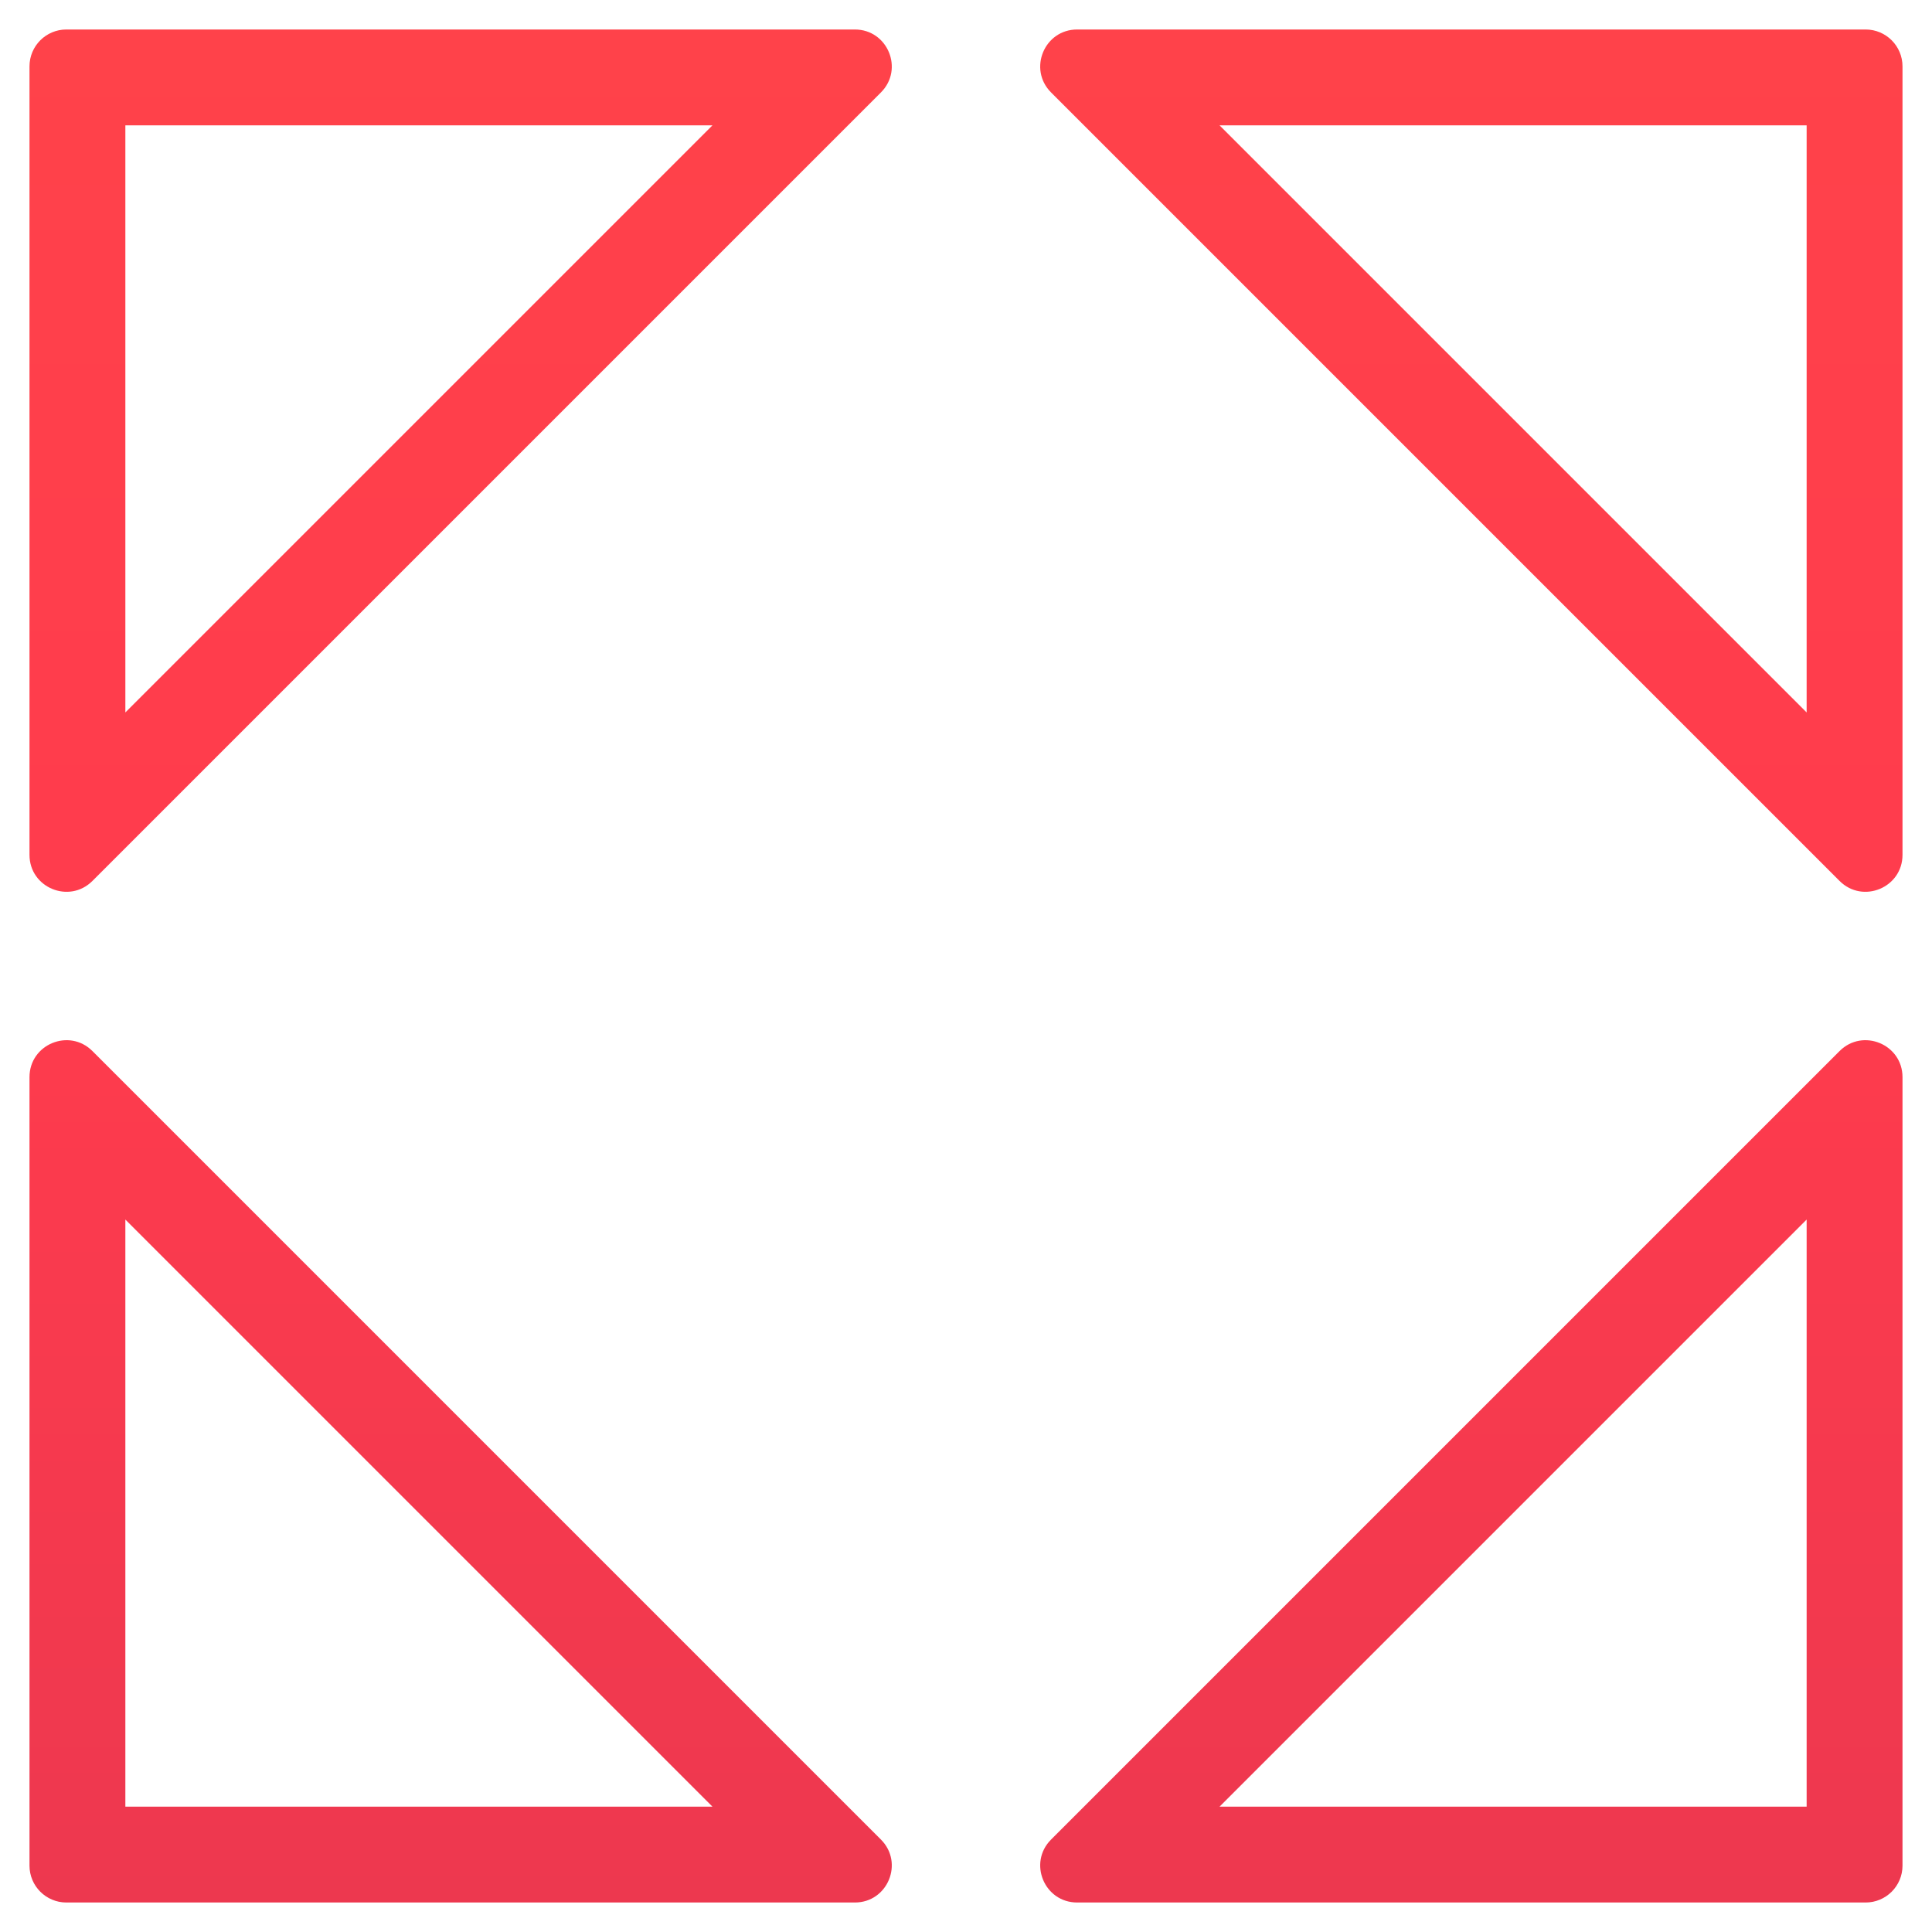
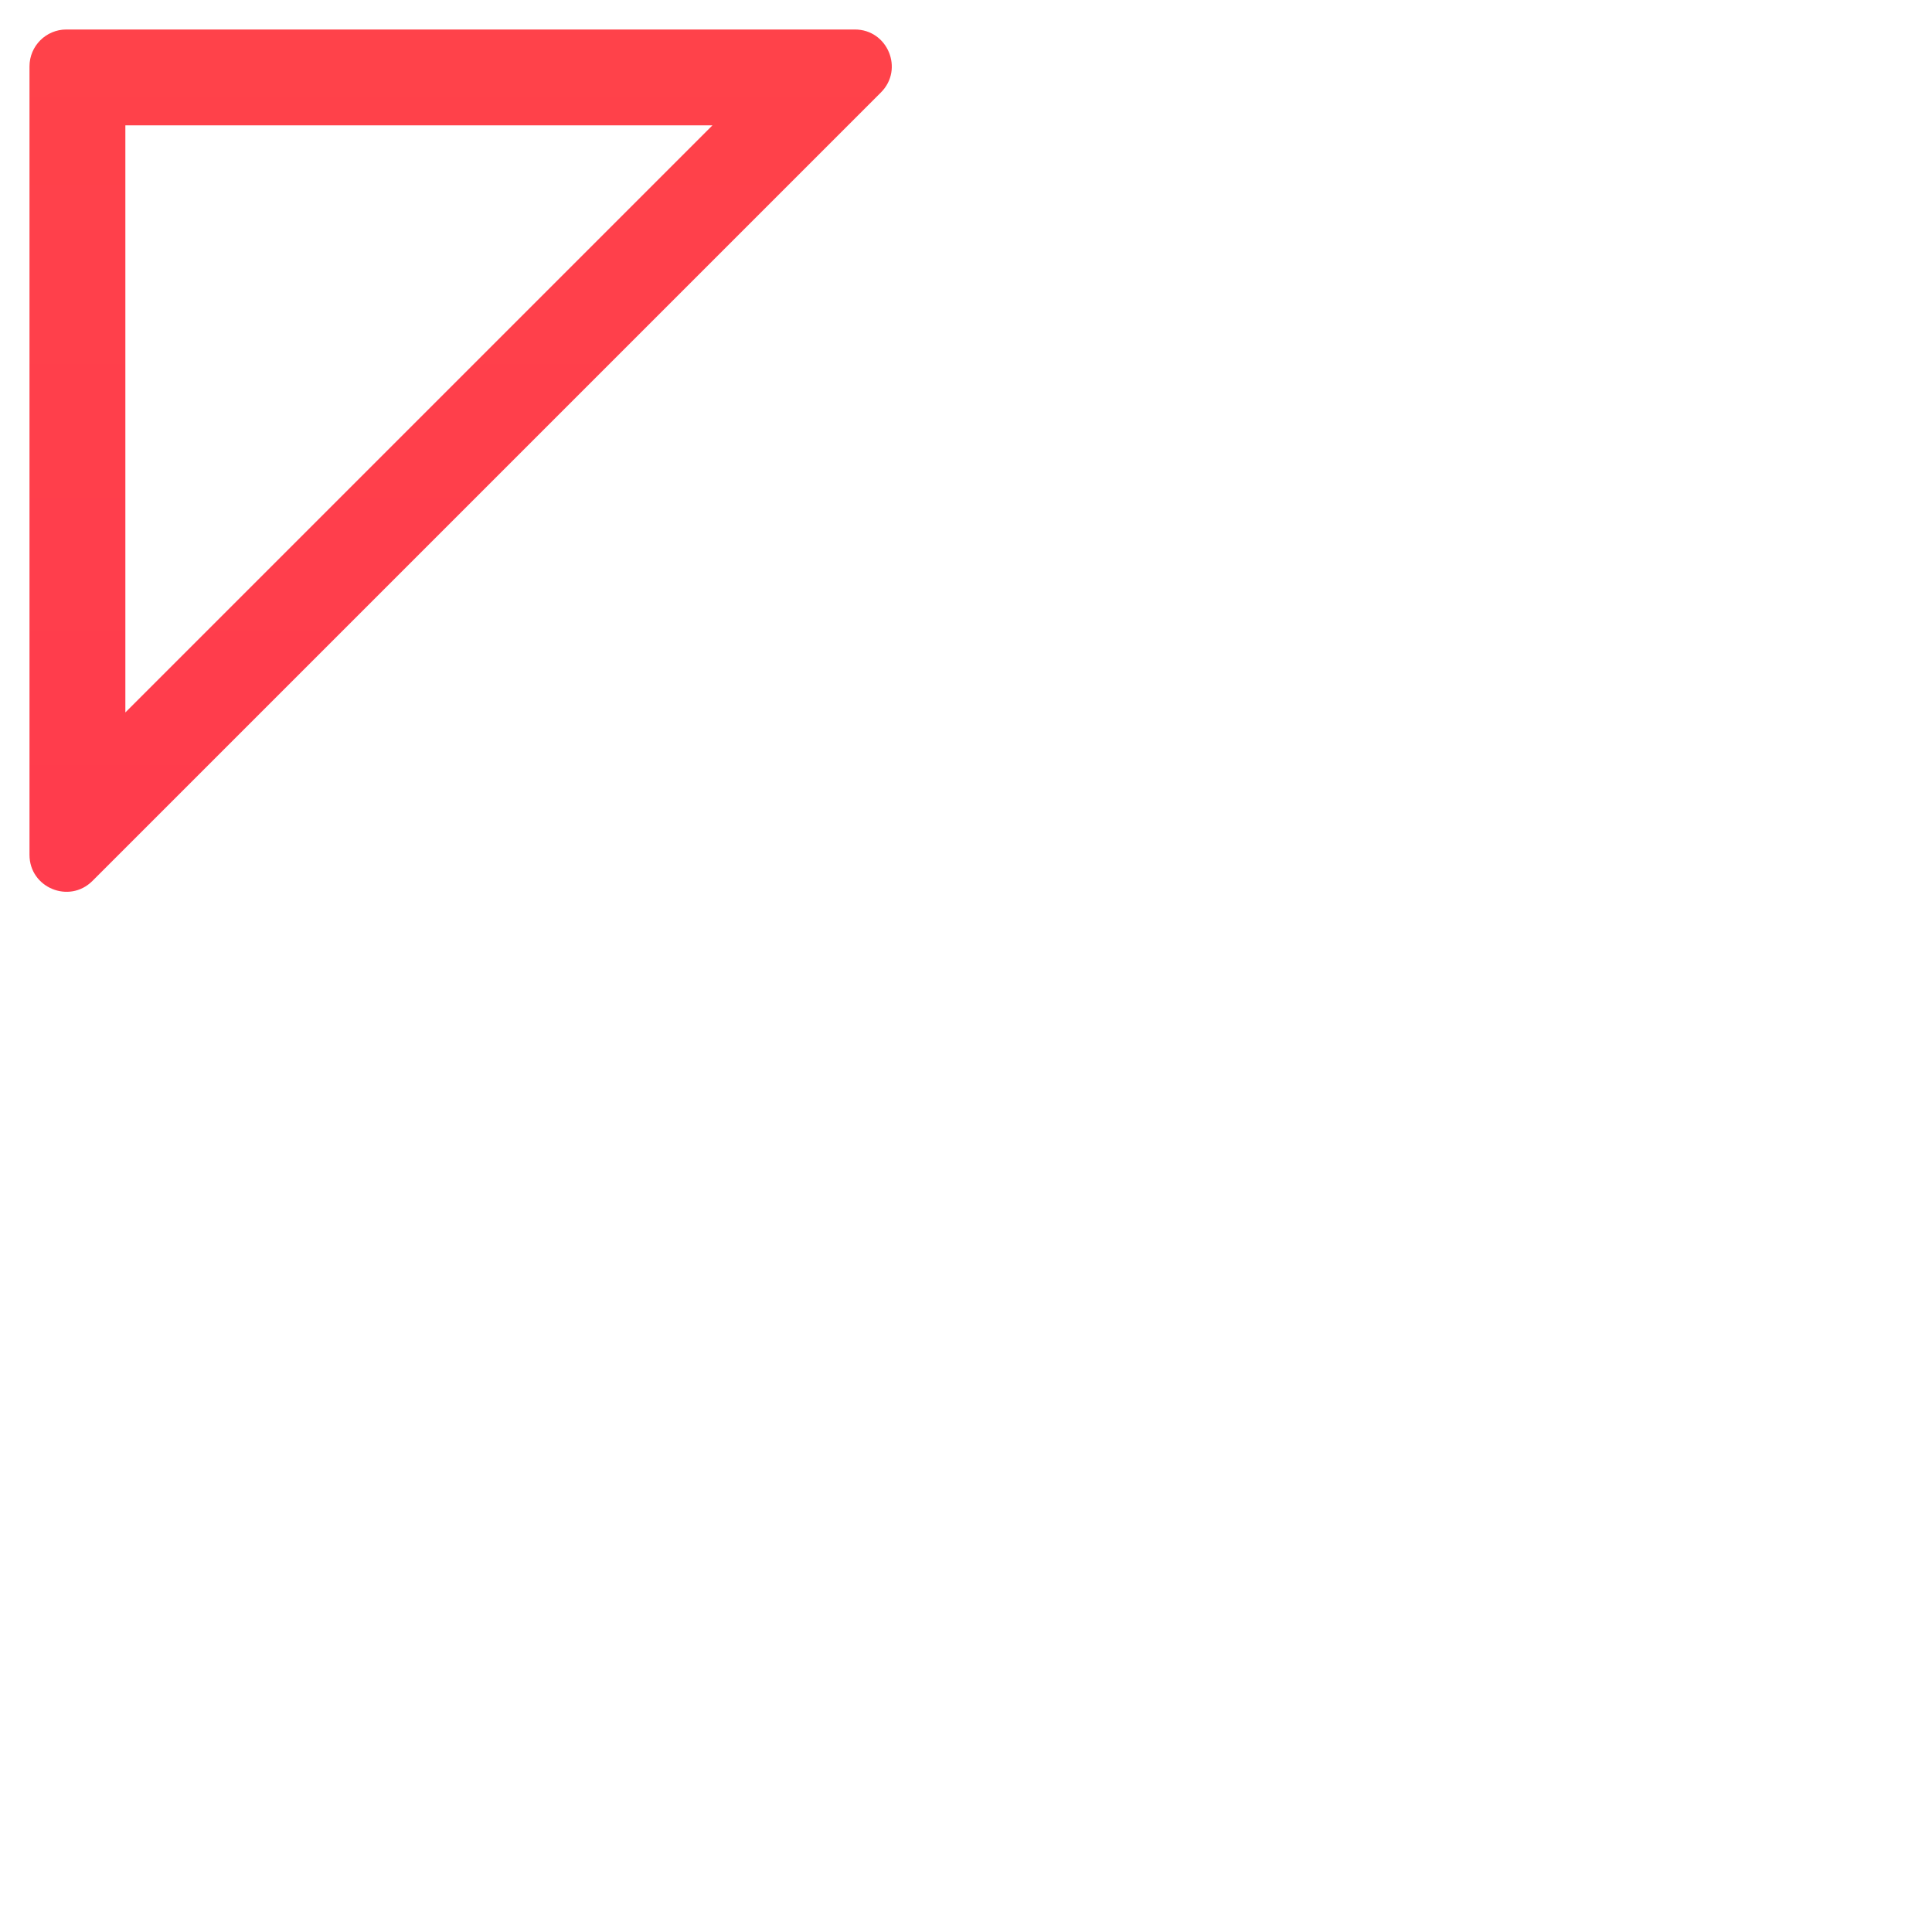
<svg xmlns="http://www.w3.org/2000/svg" width="262" height="262" viewBox="0 0 262 262" fill="none">
  <g filter="url(#filter0_d_125_1112)">
    <path fill-rule="evenodd" clip-rule="evenodd" d="M4 5C4 2.239 6.239 0 9 0H115.929C120.383 0 122.614 5.386 119.464 8.536L12.536 115.464C9.386 118.614 4 116.383 4 111.929V5ZM96.615 13L17 92.615V13H96.615Z" fill="url(#paint0_linear_125_1112)" />
-     <path fill-rule="evenodd" clip-rule="evenodd" d="M4 249C4 251.761 6.239 254 9 254H115.929C120.383 254 122.614 248.614 119.464 245.464L12.536 138.536C9.386 135.386 4 137.617 4 142.071V249ZM96.615 241L17 161.385V241H96.615Z" fill="url(#paint1_linear_125_1112)" />
-     <path fill-rule="evenodd" clip-rule="evenodd" d="M253 0C255.761 0 258 2.239 258 5V111.929C258 116.383 252.614 118.614 249.464 115.464L142.536 8.536C139.386 5.386 141.617 0 146.071 0H253ZM245 92.615L165.385 13H245V92.615Z" fill="url(#paint2_linear_125_1112)" />
-     <path fill-rule="evenodd" clip-rule="evenodd" d="M258 249C258 251.761 255.761 254 253 254H146.071C141.617 254 139.386 248.614 142.536 245.464L249.464 138.536C252.614 135.386 258 137.617 258 142.071V249ZM165.385 241L245 161.385V241H165.385Z" fill="url(#paint3_linear_125_1112)" />
  </g>
  <defs>
    <filter id="filter0_d_125_1112" x="0" y="0" width="262" height="262" filterUnits="userSpaceOnUse" color-interpolation-filters="sRGB">
      <feFlood flood-opacity="0" result="BackgroundImageFix" />
      <feColorMatrix in="SourceAlpha" type="matrix" values="0 0 0 0 0 0 0 0 0 0 0 0 0 0 0 0 0 0 127 0" result="hardAlpha" />
      <feOffset dy="4" />
      <feGaussianBlur stdDeviation="2" />
      <feComposite in2="hardAlpha" operator="out" />
      <feColorMatrix type="matrix" values="0 0 0 0 0 0 0 0 0 0 0 0 0 0 0 0 0 0 0.25 0" />
      <feBlend mode="normal" in2="BackgroundImageFix" result="effect1_dropShadow_125_1112" />
      <feBlend mode="normal" in="SourceGraphic" in2="effect1_dropShadow_125_1112" result="shape" />
    </filter>
    <linearGradient id="paint0_linear_125_1112" x1="131" y1="0" x2="131" y2="254" gradientUnits="userSpaceOnUse">
      <stop stop-color="#FF424A" />
      <stop offset="0.5" stop-color="#FF3B4D" />
      <stop offset="1" stop-color="#ED384F" />
    </linearGradient>
    <linearGradient id="paint1_linear_125_1112" x1="131" y1="0" x2="131" y2="254" gradientUnits="userSpaceOnUse">
      <stop stop-color="#FF424A" />
      <stop offset="0.5" stop-color="#FF3B4D" />
      <stop offset="1" stop-color="#ED384F" />
    </linearGradient>
    <linearGradient id="paint2_linear_125_1112" x1="131" y1="0" x2="131" y2="254" gradientUnits="userSpaceOnUse">
      <stop stop-color="#FF424A" />
      <stop offset="0.5" stop-color="#FF3B4D" />
      <stop offset="1" stop-color="#ED384F" />
    </linearGradient>
    <linearGradient id="paint3_linear_125_1112" x1="131" y1="0" x2="131" y2="254" gradientUnits="userSpaceOnUse">
      <stop stop-color="#FF424A" />
      <stop offset="0.5" stop-color="#FF3B4D" />
      <stop offset="1" stop-color="#ED384F" />
    </linearGradient>
  </defs>
</svg>